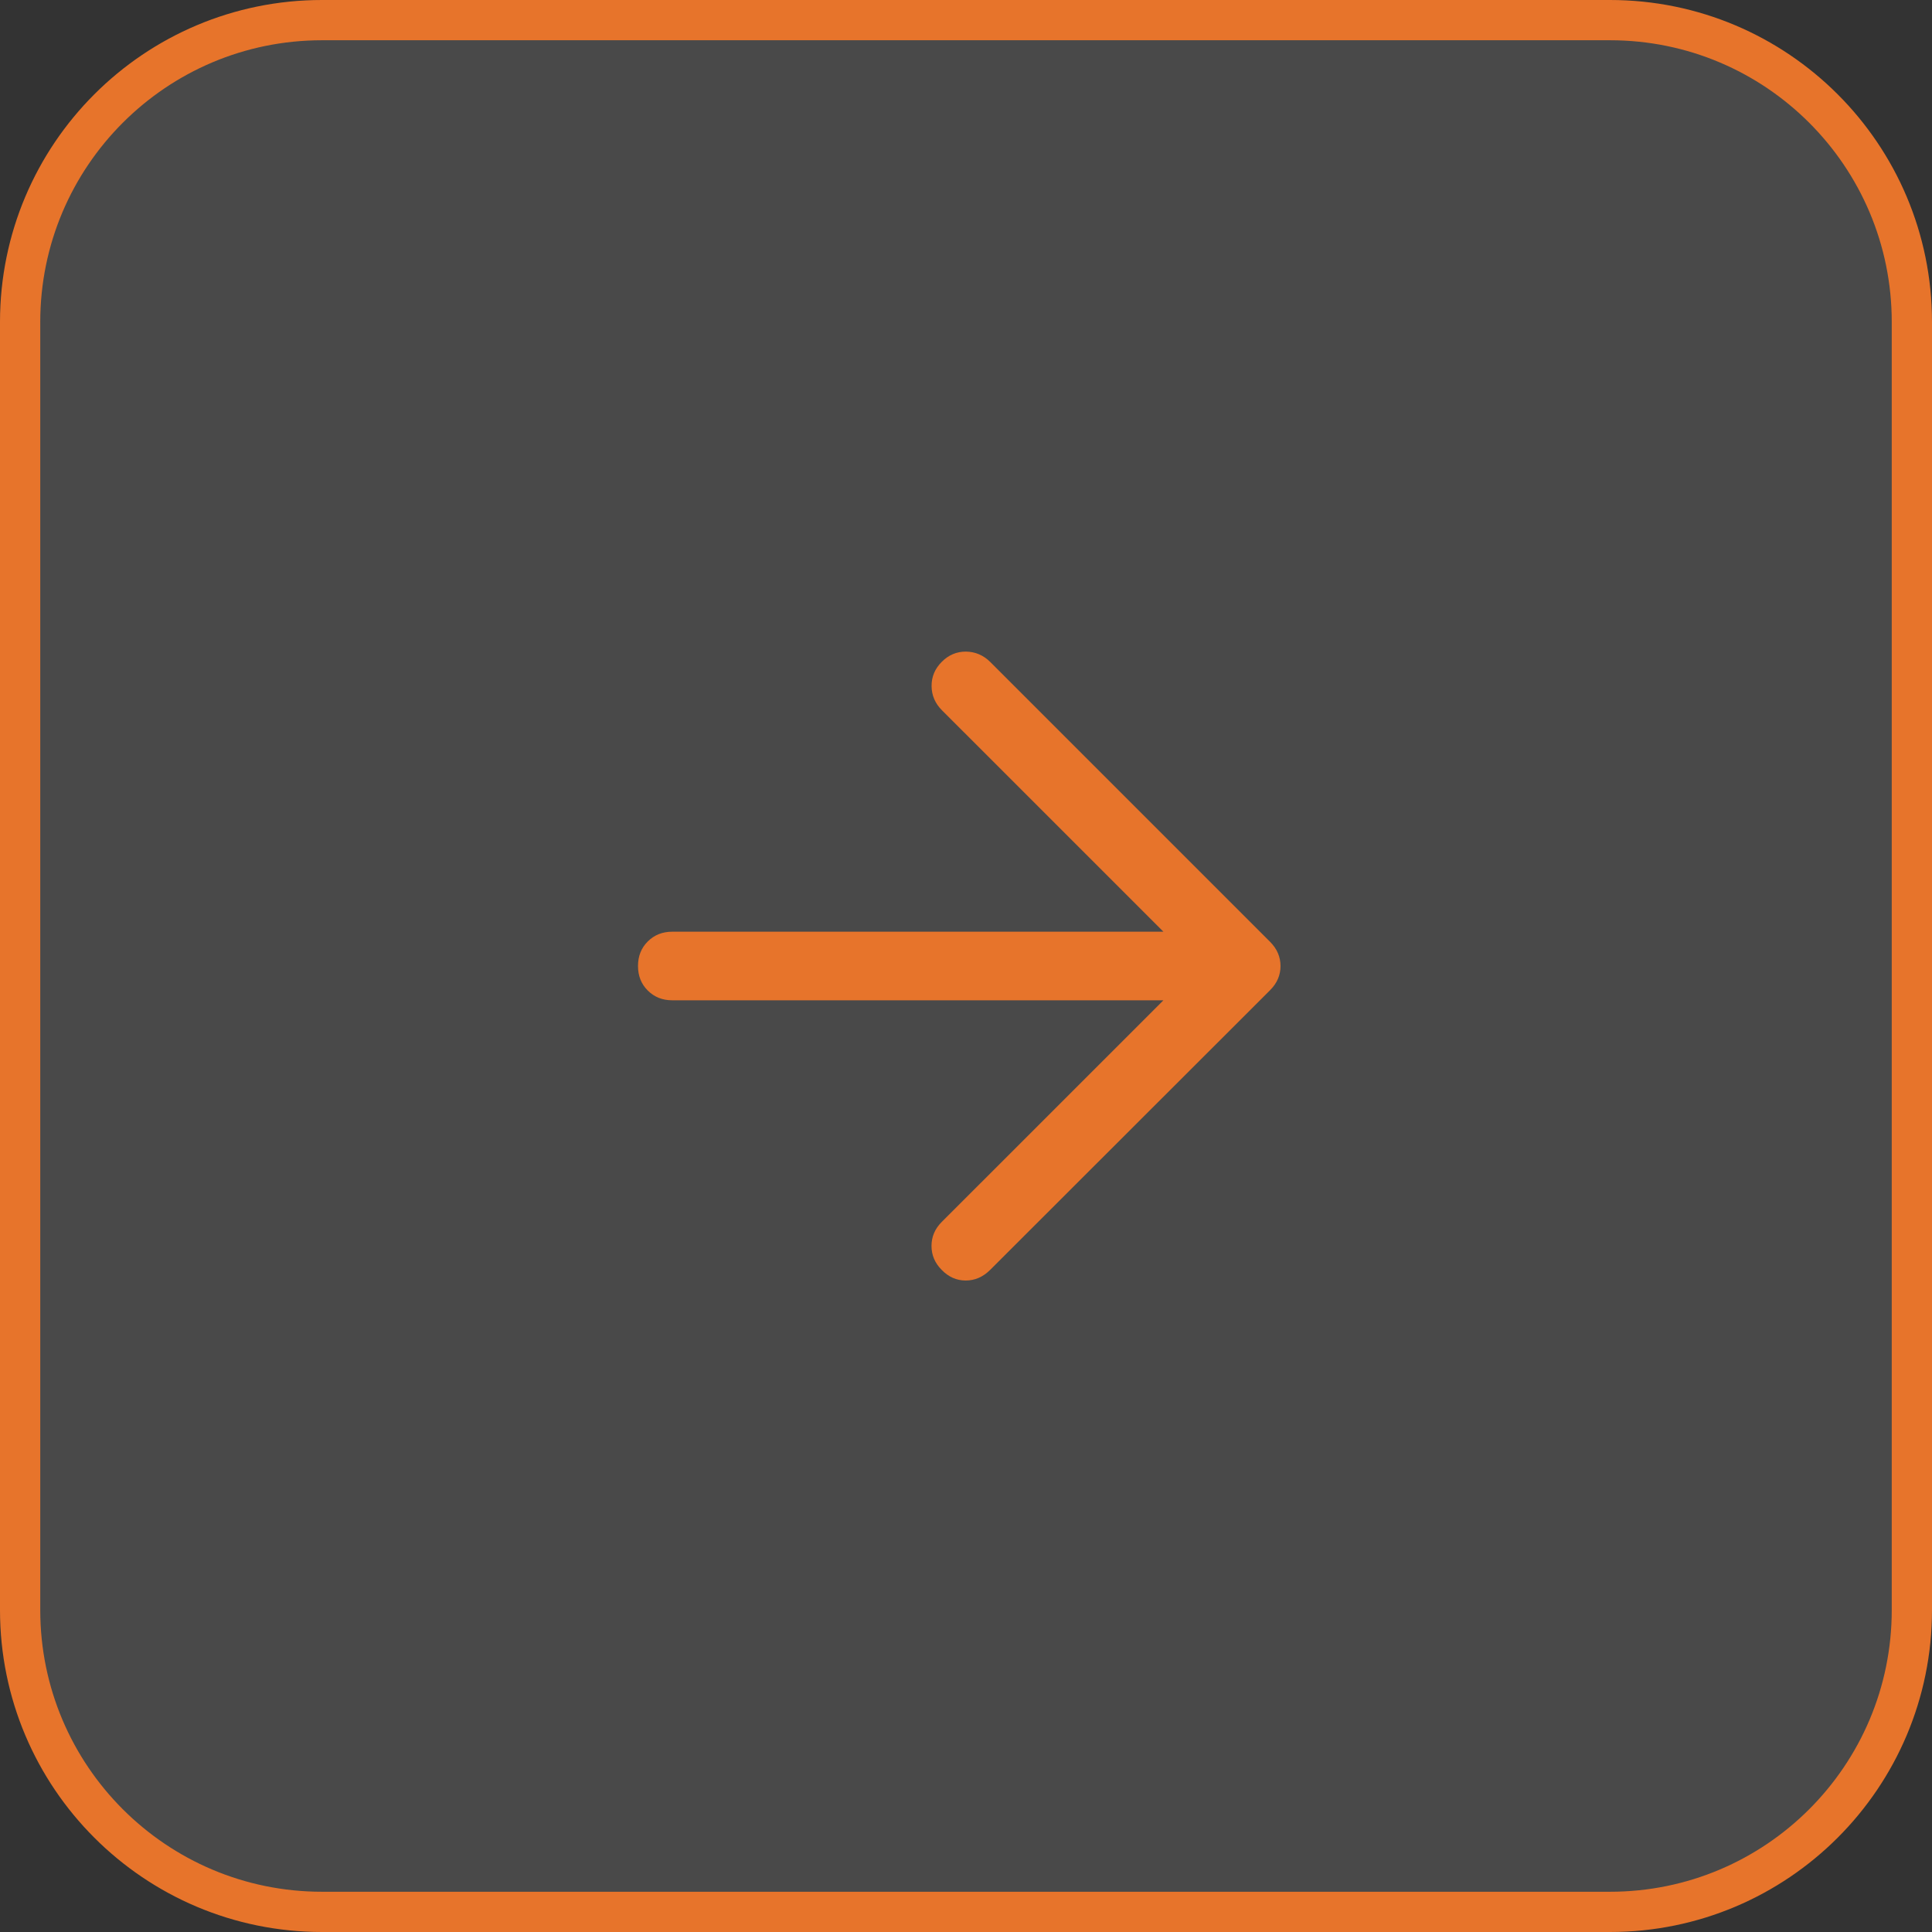
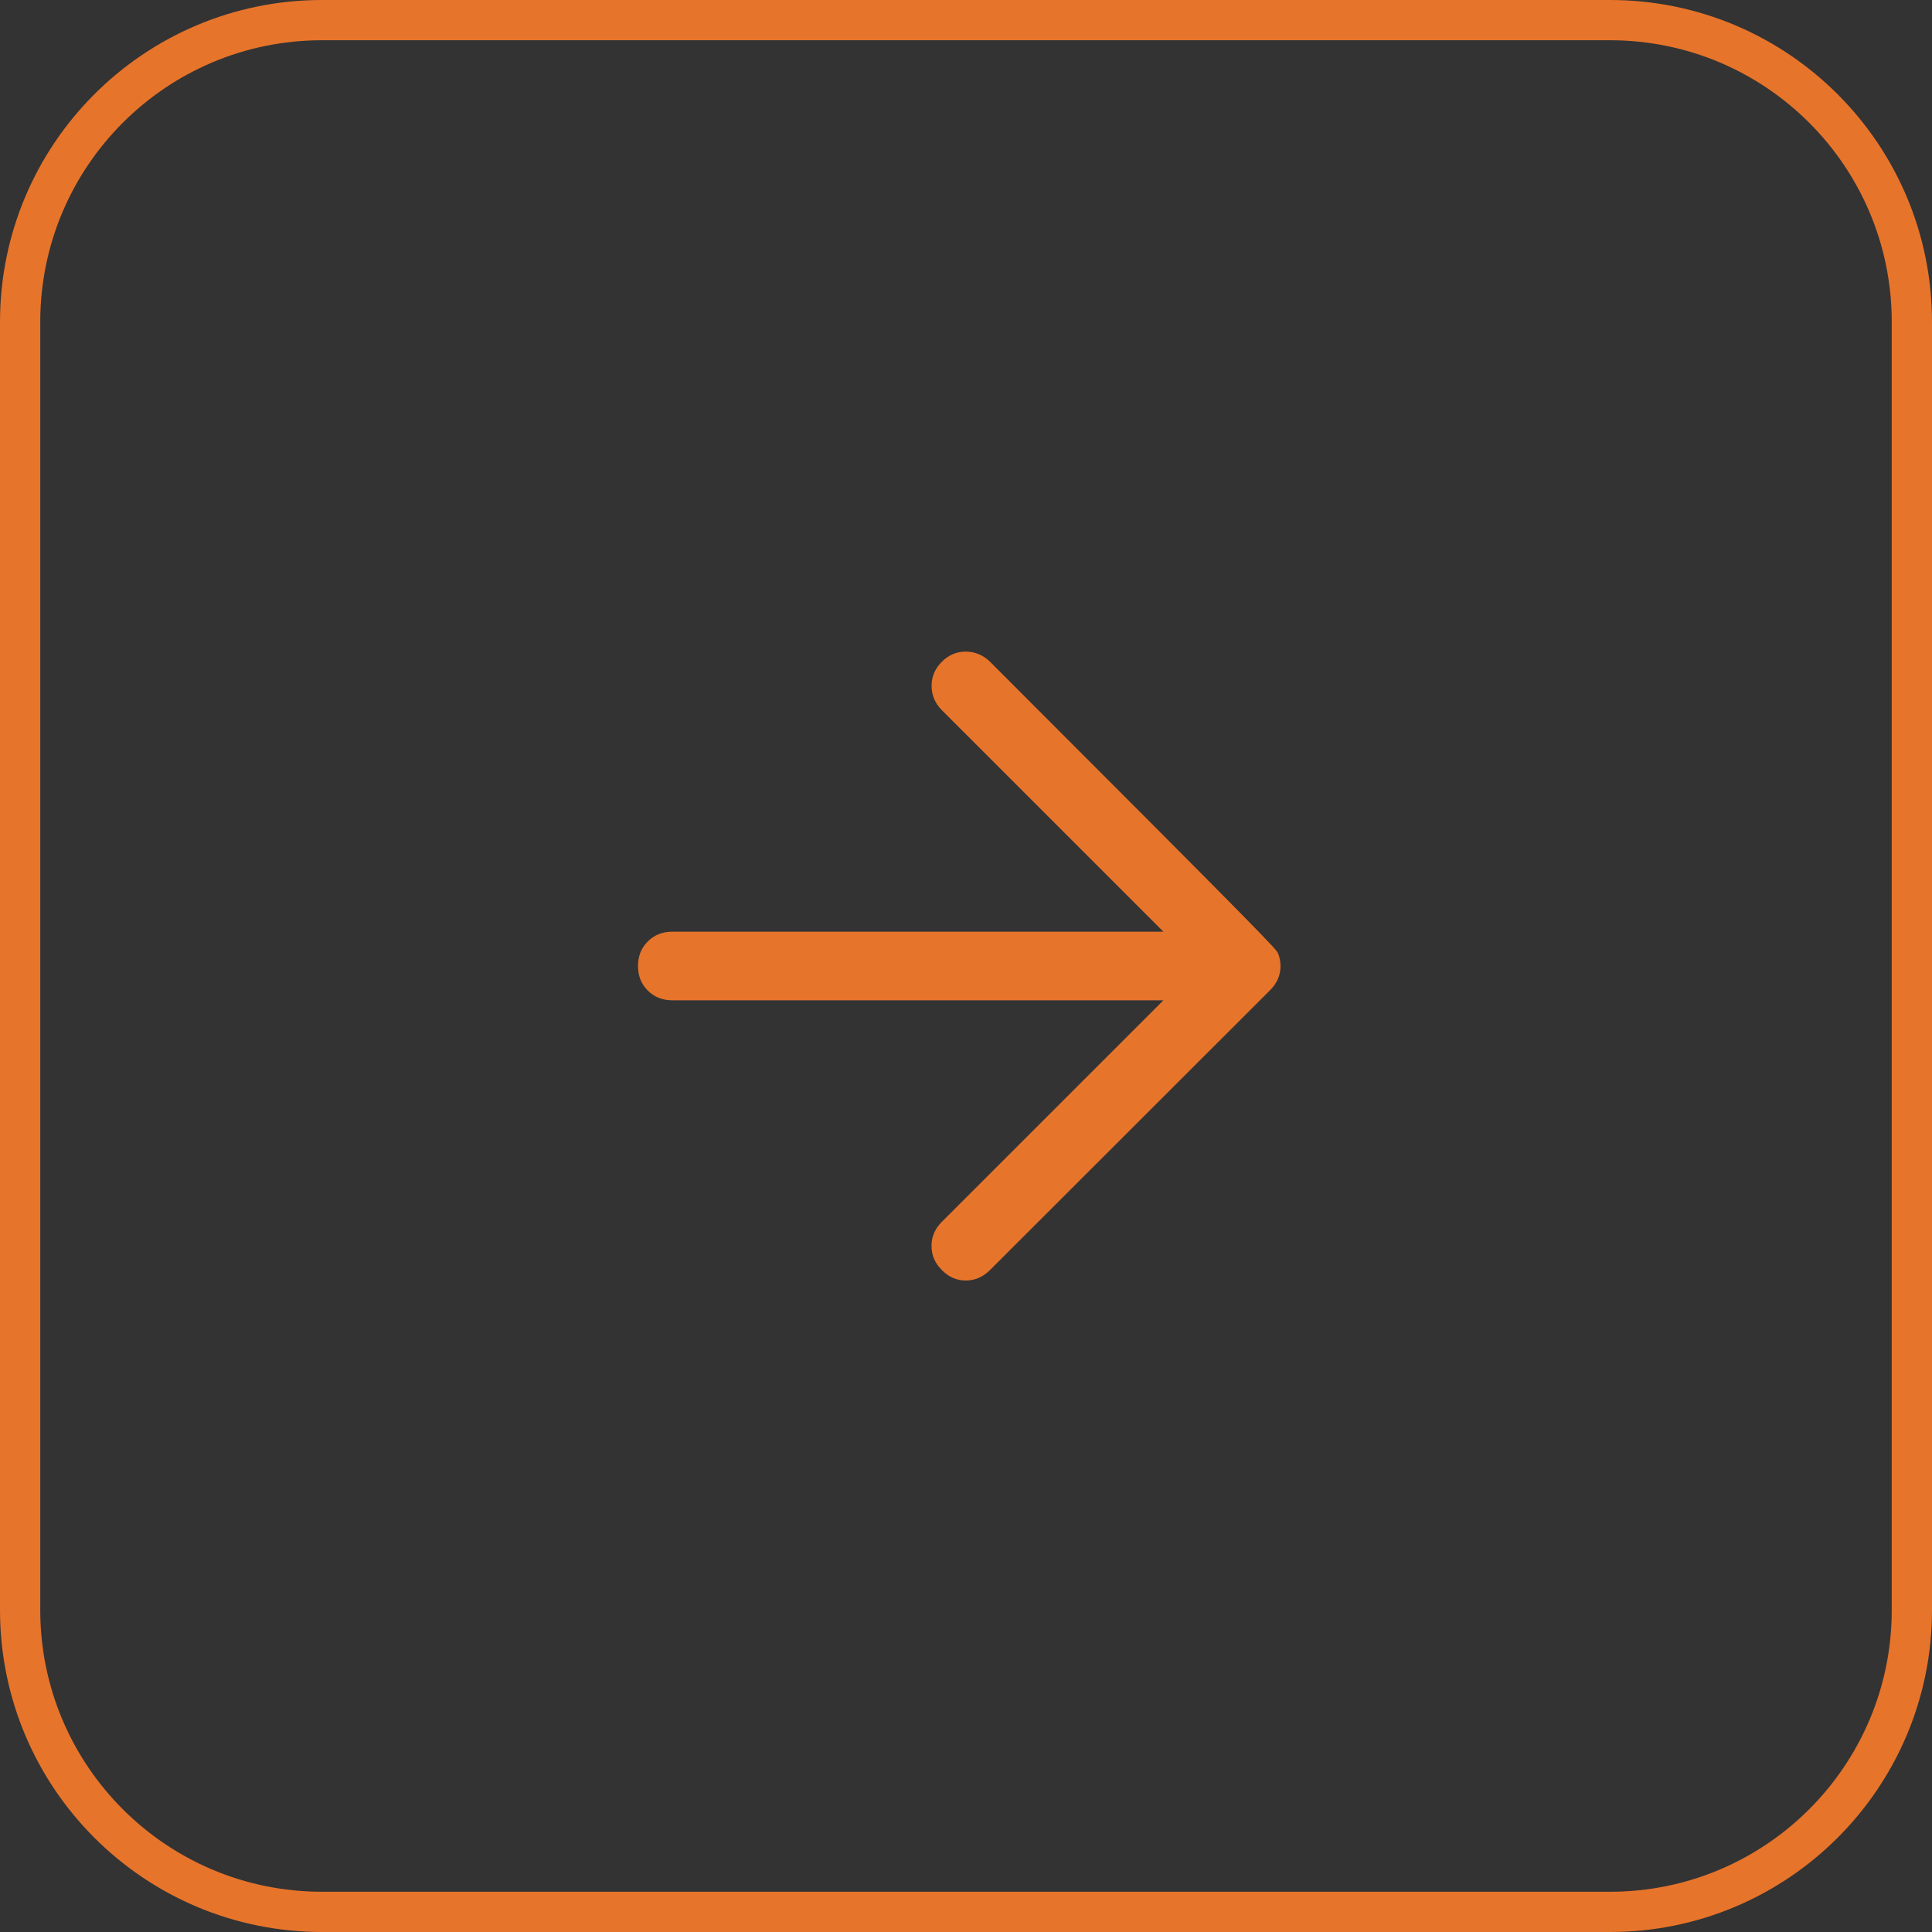
<svg xmlns="http://www.w3.org/2000/svg" width="48" height="48" viewBox="0 0 48 48" fill="none">
  <rect x="0" y="0" width="48" height="48" fill="#333333" stroke="none" />
-   <path d="M8 0.5H40C44.142 0.5 47.5 3.858 47.5 8V40C47.5 44.142 44.142 47.5 40 47.5H8C3.858 47.5 0.5 44.142 0.5 40V8C0.5 3.858 3.858 0.5 8 0.5Z" fill="white" fill-opacity="0.11" />
  <path d="M8 0.5H40C44.142 0.5 47.5 3.858 47.5 8V40C47.5 44.142 44.142 47.5 40 47.5H8C3.858 47.5 0.5 44.142 0.5 40V8C0.5 3.858 3.858 0.5 8 0.5Z" stroke="#E7742B" />
-   <path d="M28.905 24.852H16.702C16.458 24.852 16.255 24.771 16.093 24.609C15.931 24.448 15.851 24.244 15.851 24C15.851 23.756 15.931 23.552 16.093 23.391C16.255 23.229 16.458 23.148 16.702 23.148H28.905L23.403 17.647C23.233 17.477 23.147 17.276 23.145 17.046C23.143 16.815 23.227 16.615 23.397 16.444C23.567 16.272 23.768 16.188 23.999 16.189C24.23 16.192 24.431 16.277 24.603 16.447L31.553 23.397C31.644 23.489 31.71 23.585 31.751 23.684C31.793 23.784 31.814 23.889 31.814 24.001C31.814 24.112 31.793 24.218 31.751 24.317C31.71 24.416 31.644 24.511 31.553 24.603L24.597 31.553C24.421 31.727 24.22 31.814 23.993 31.814C23.766 31.814 23.567 31.726 23.397 31.551C23.227 31.381 23.143 31.182 23.143 30.955C23.143 30.728 23.227 30.529 23.397 30.359L28.905 24.852Z" fill="#E7742B" />
+   <path d="M28.905 24.852H16.702C16.458 24.852 16.255 24.771 16.093 24.609C15.931 24.448 15.851 24.244 15.851 24C15.851 23.756 15.931 23.552 16.093 23.391C16.255 23.229 16.458 23.148 16.702 23.148H28.905L23.403 17.647C23.233 17.477 23.147 17.276 23.145 17.046C23.143 16.815 23.227 16.615 23.397 16.444C23.567 16.272 23.768 16.188 23.999 16.189C24.23 16.192 24.431 16.277 24.603 16.447C31.644 23.489 31.71 23.585 31.751 23.684C31.793 23.784 31.814 23.889 31.814 24.001C31.814 24.112 31.793 24.218 31.751 24.317C31.71 24.416 31.644 24.511 31.553 24.603L24.597 31.553C24.421 31.727 24.22 31.814 23.993 31.814C23.766 31.814 23.567 31.726 23.397 31.551C23.227 31.381 23.143 31.182 23.143 30.955C23.143 30.728 23.227 30.529 23.397 30.359L28.905 24.852Z" fill="#E7742B" />
</svg>